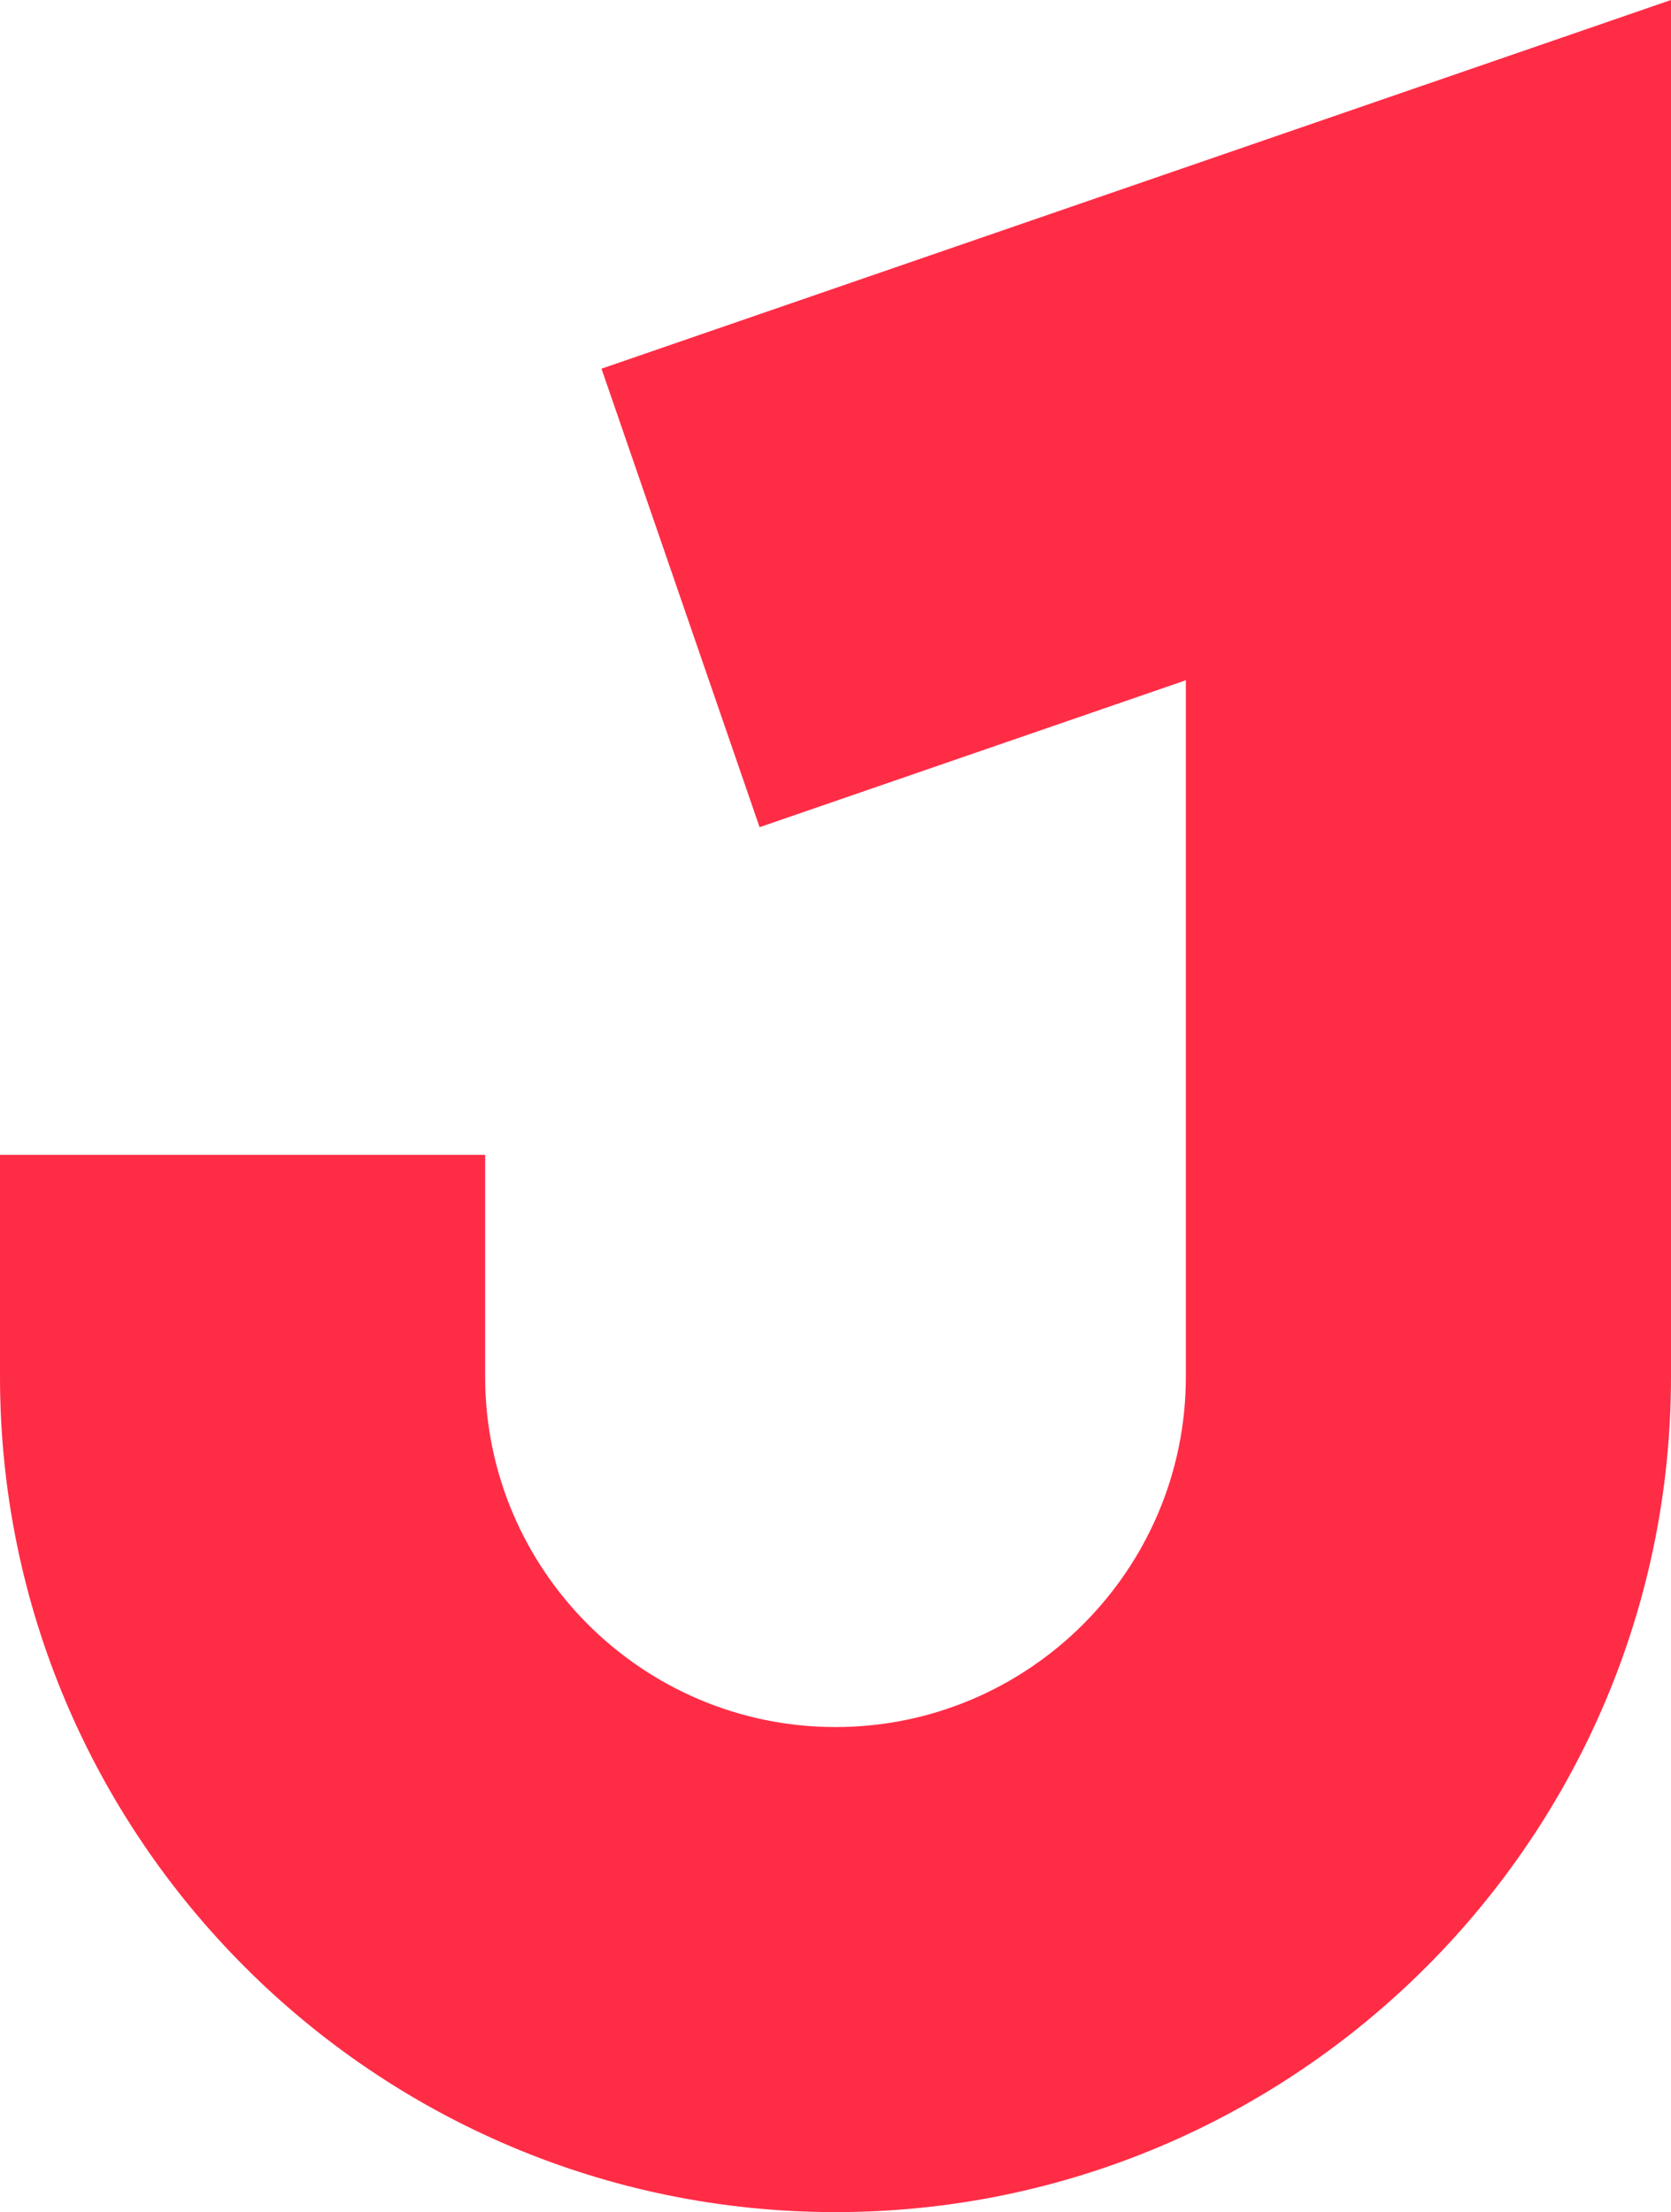
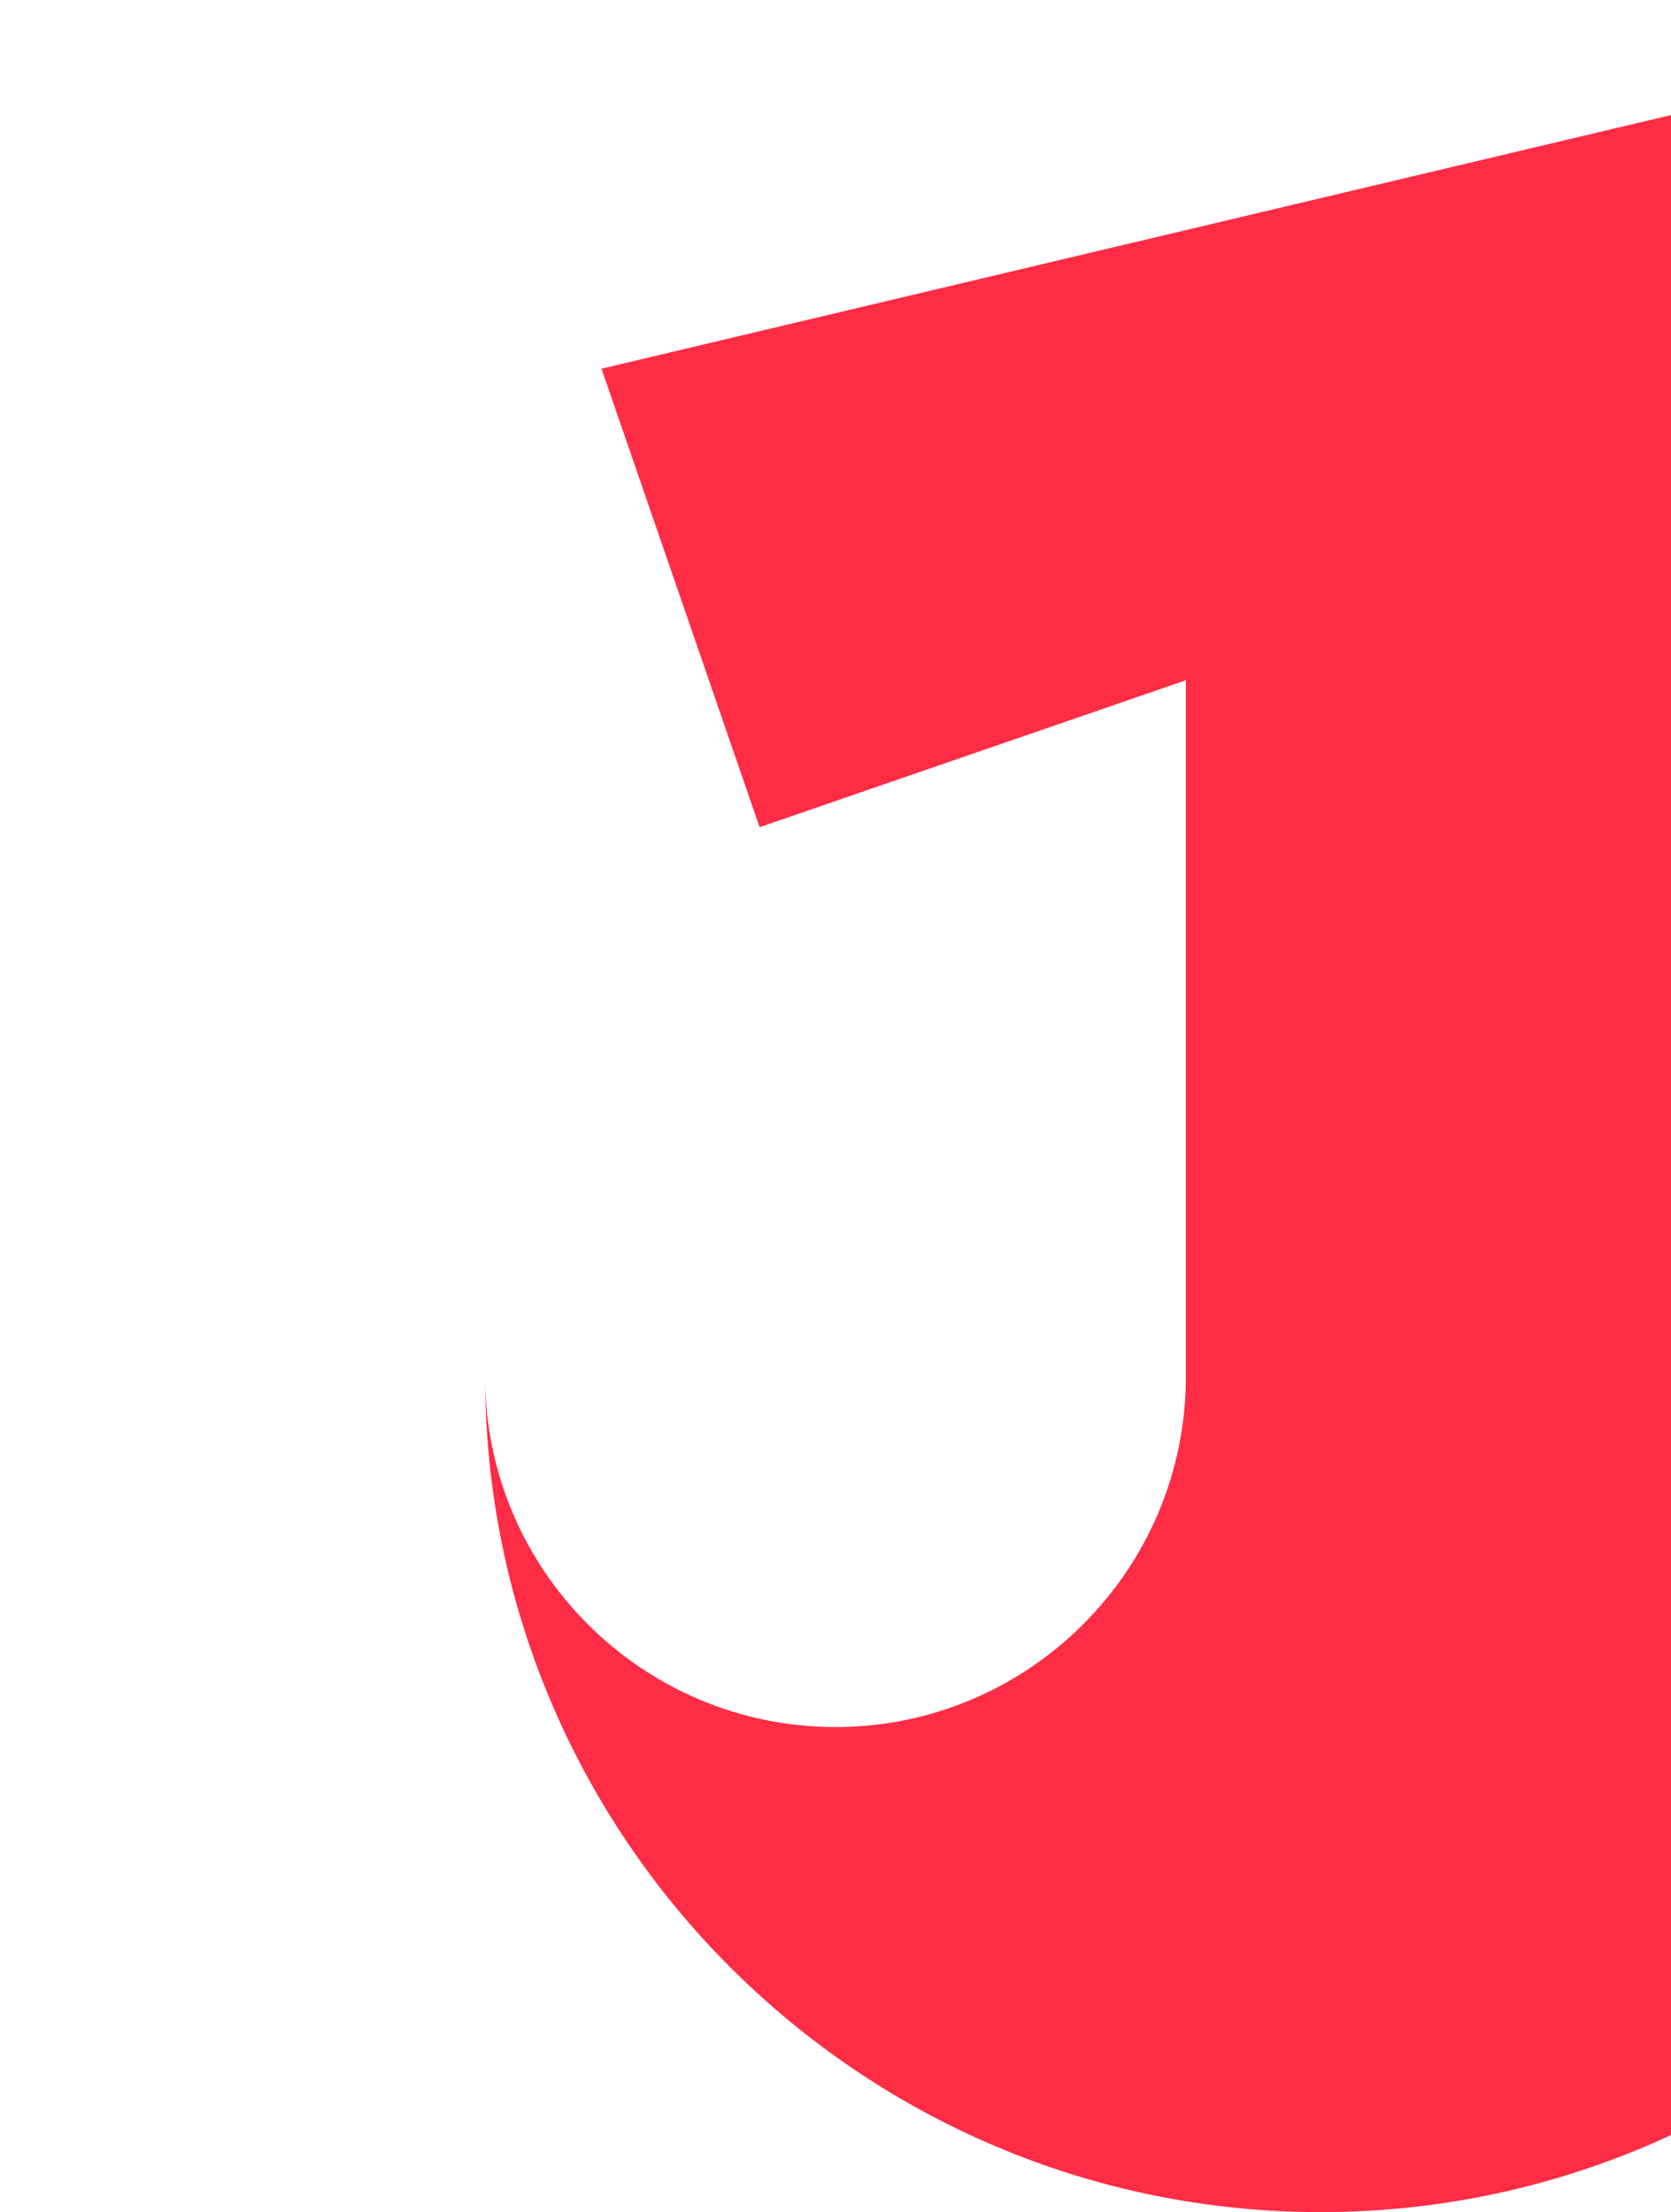
<svg xmlns="http://www.w3.org/2000/svg" id="Calque_1" viewBox="0 0 325.18 430.56">
  <defs>
    <style>
      .cls-1 {
        fill: #ff2c46;
      }
    </style>
  </defs>
-   <path class="cls-1" d="M147.82,161l82.95-28.6v135.57c0,37.59-30.59,68.18-68.18,68.18s-68.18-30.59-68.18-68.18v-43.19H0v43.19c0,89.65,72.94,162.59,162.59,162.59s162.59-72.93,162.59-162.59V0L117.05,71.76l30.77,89.25Z" />
+   <path class="cls-1" d="M147.82,161l82.95-28.6v135.57c0,37.59-30.59,68.18-68.18,68.18s-68.18-30.59-68.18-68.18v-43.19v43.19c0,89.65,72.94,162.59,162.59,162.59s162.59-72.93,162.59-162.59V0L117.05,71.76l30.77,89.25Z" />
</svg>